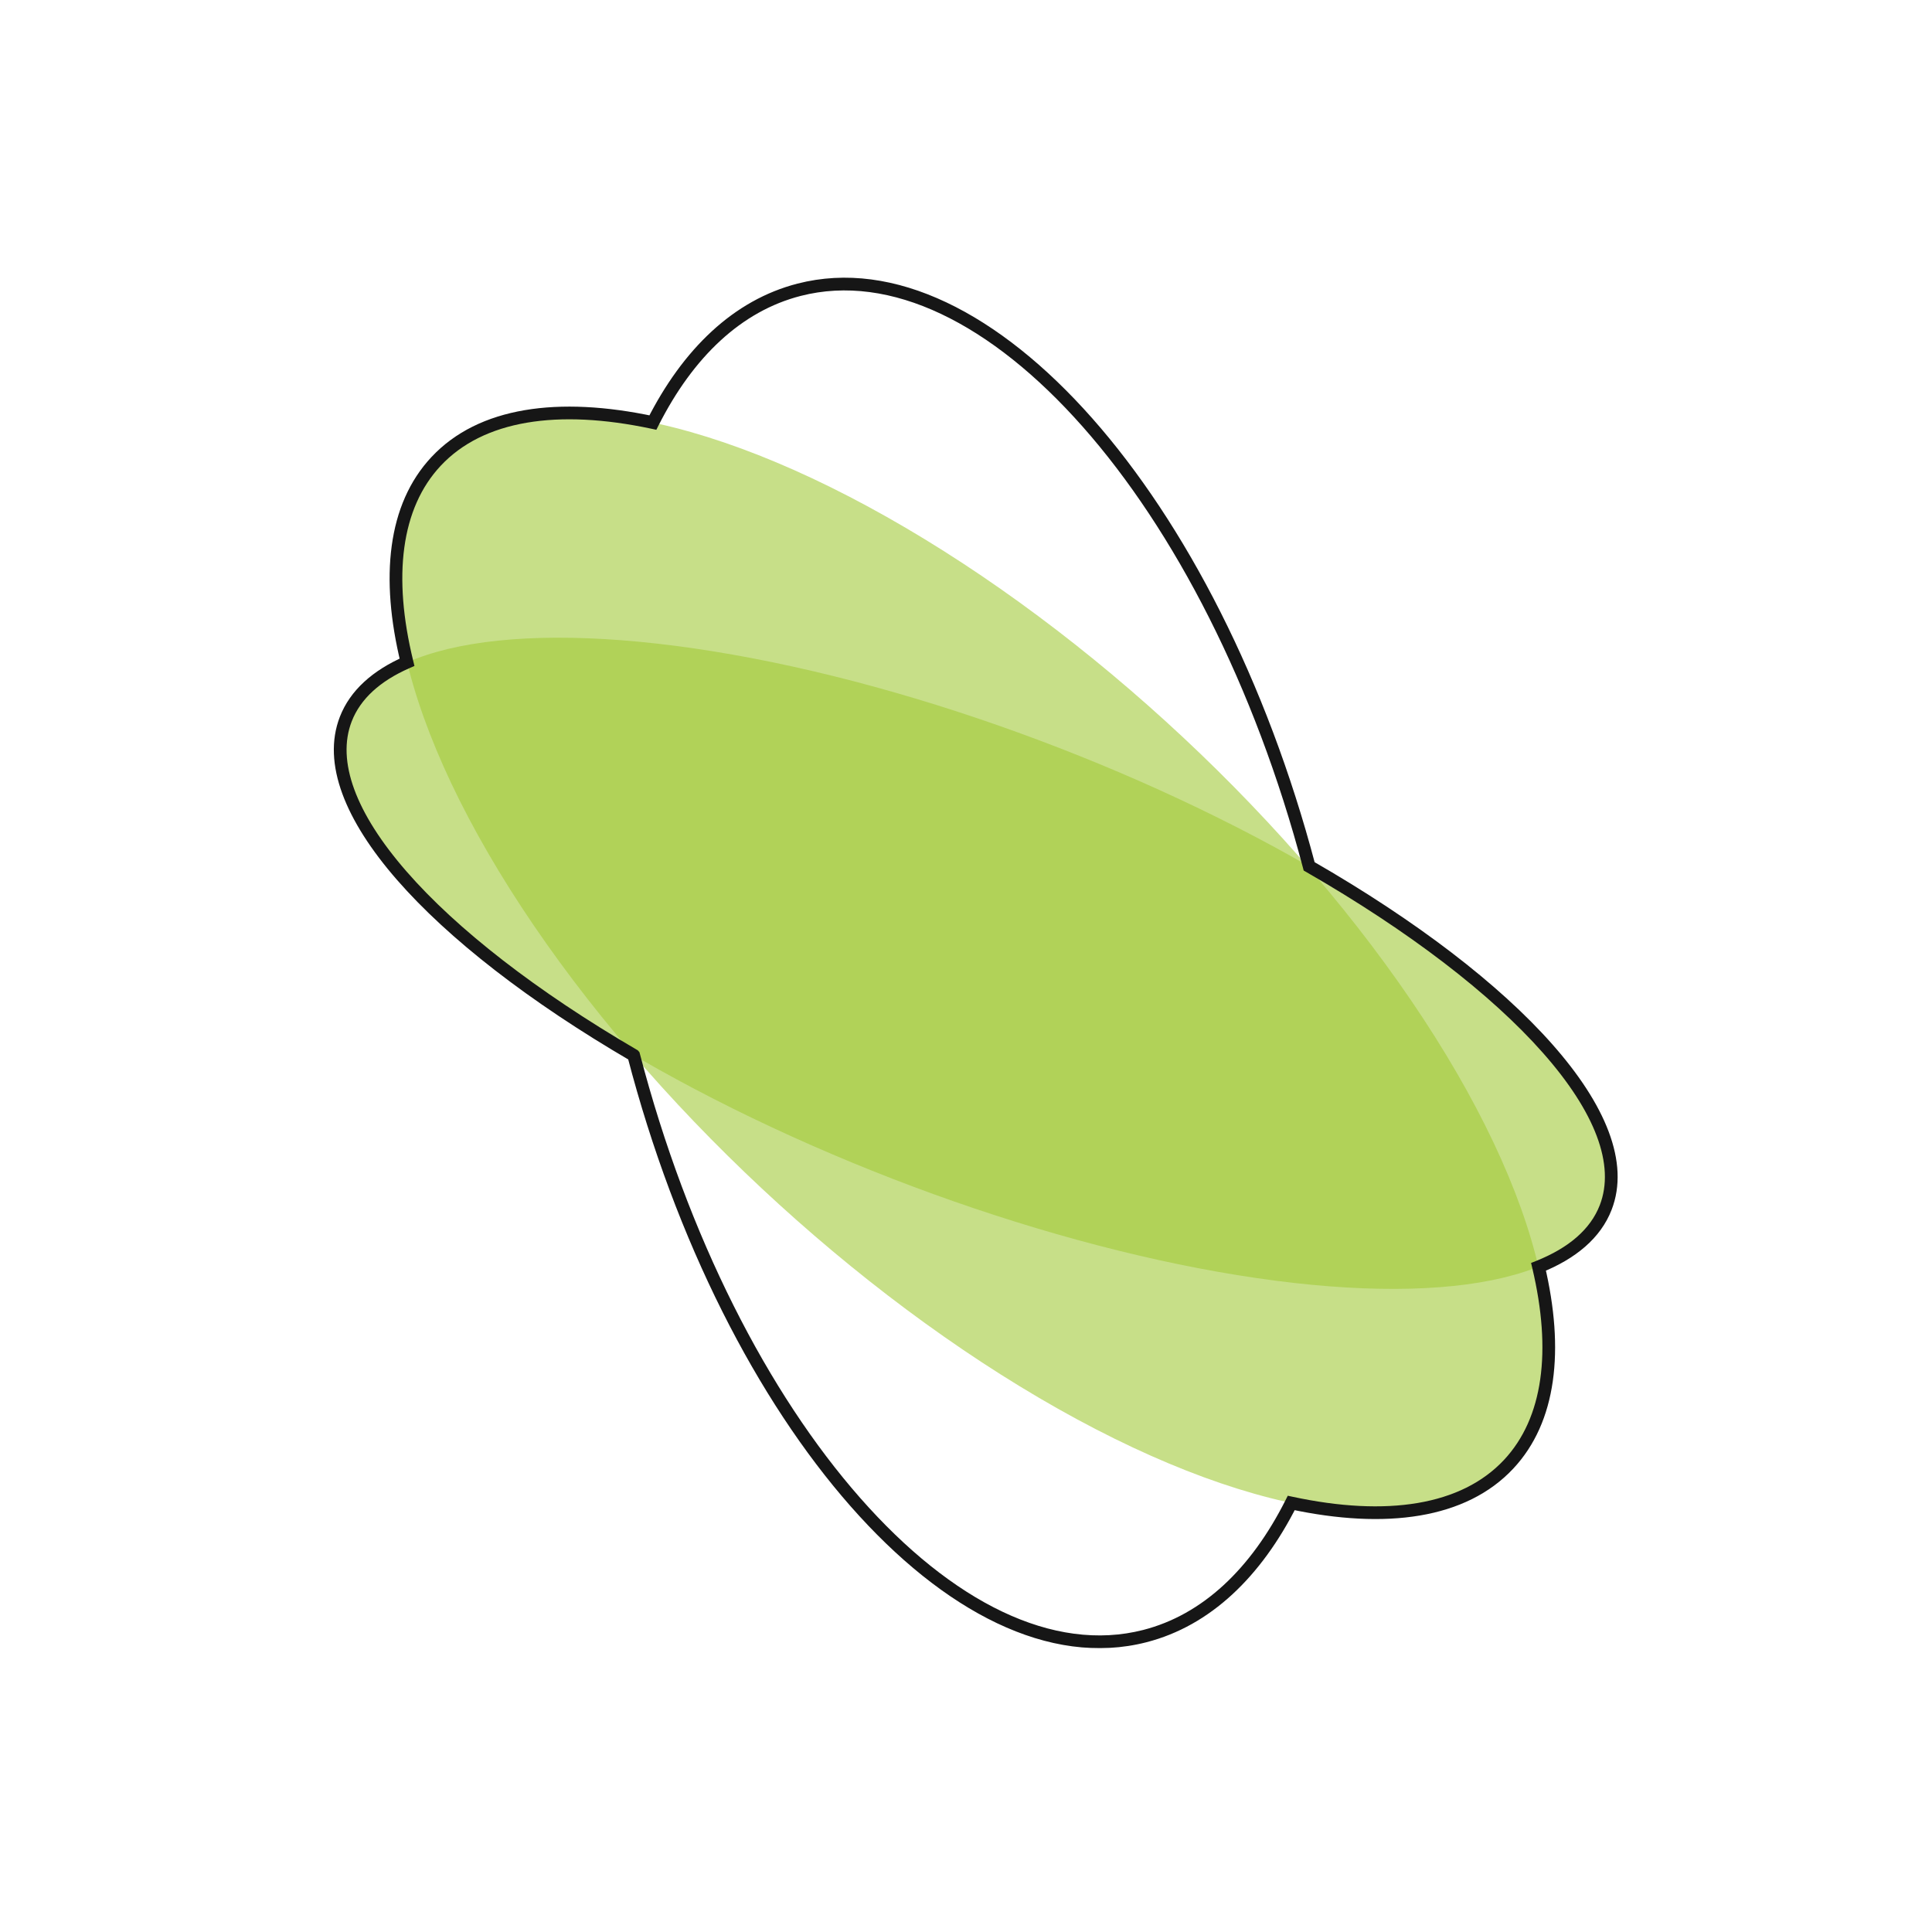
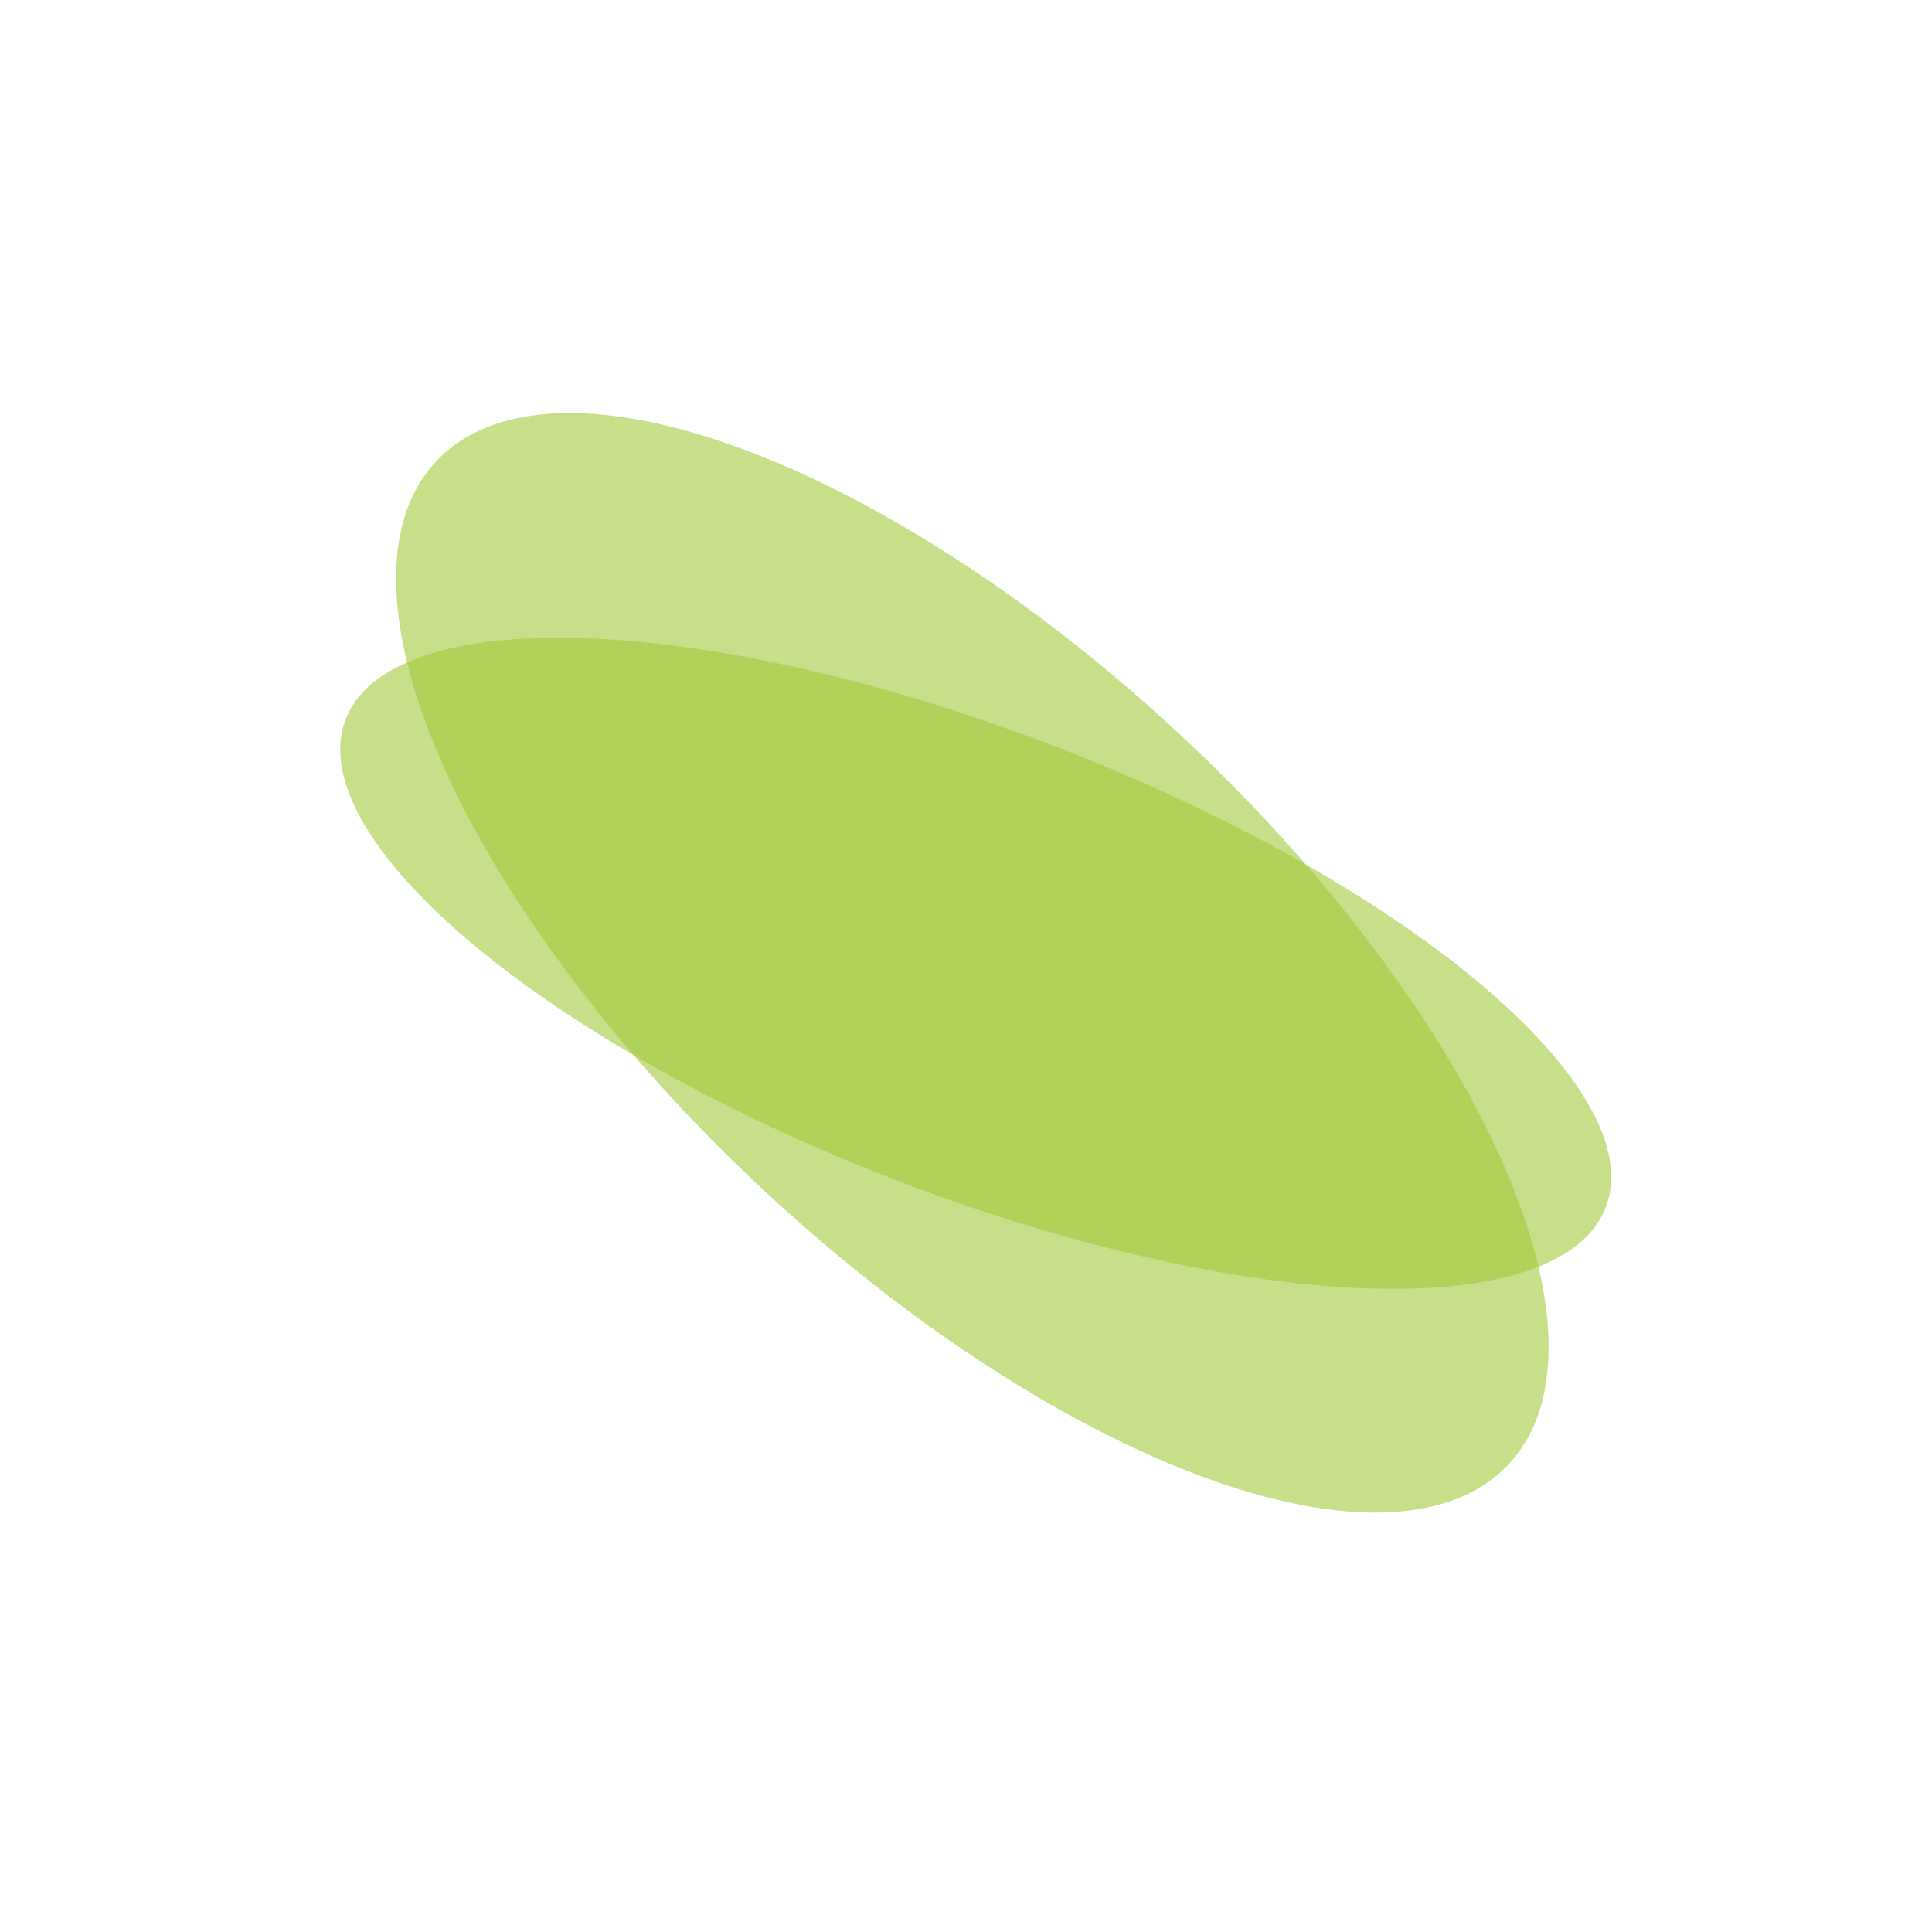
<svg xmlns="http://www.w3.org/2000/svg" width="304" height="304" viewBox="0 0 304 304" fill="none">
  <ellipse cx="153.001" cy="151.501" rx="115.523" ry="48.561" transform="rotate(43.072 153.001 151.501)" fill="#A2C939" fill-opacity="0.6" />
  <ellipse cx="153.532" cy="151.576" rx="106.31" ry="36.345" transform="rotate(21.188 153.532 151.576)" fill="#A2C939" fill-opacity="0.6" />
  <mask id="path-3-outside-1_231_213" maskUnits="userSpaceOnUse" x="51.53" y="42.696" width="204" height="217" fill="black">
    <rect fill="white" x="51.53" y="42.696" width="204" height="217" />
-     <path fill-rule="evenodd" clip-rule="evenodd" d="M180.139 257.439C150.762 264.982 114.858 224.119 99.712 166.049C99.712 166.049 99.712 166.049 99.712 166.048C68.009 147.549 49.139 126.747 54.408 113.153C55.904 109.293 59.229 106.316 64.043 104.208C60.771 90.801 62.02 79.659 68.611 72.609C75.663 65.065 87.805 63.308 102.731 66.488C108.272 55.532 116.049 48.082 125.743 45.593C155.007 38.079 190.75 78.602 205.995 136.319C238.514 155.012 258 176.213 252.655 190C251.064 194.104 247.406 197.21 242.087 199.335C245.195 212.501 243.892 223.439 237.39 230.393C230.323 237.953 218.145 239.701 203.176 236.493C197.633 247.477 189.847 254.946 180.139 257.439Z" />
+     <path fill-rule="evenodd" clip-rule="evenodd" d="M180.139 257.439C150.762 264.982 114.858 224.119 99.712 166.049C99.712 166.049 99.712 166.049 99.712 166.048C68.009 147.549 49.139 126.747 54.408 113.153C55.904 109.293 59.229 106.316 64.043 104.208C60.771 90.801 62.02 79.659 68.611 72.609C75.663 65.065 87.805 63.308 102.731 66.488C108.272 55.532 116.049 48.082 125.743 45.593C155.007 38.079 190.75 78.602 205.995 136.319C238.514 155.012 258 176.213 252.655 190C251.064 194.104 247.406 197.21 242.087 199.335C245.195 212.501 243.892 223.439 237.39 230.393C230.323 237.953 218.145 239.701 203.176 236.493C197.633 247.477 189.847 254.946 180.139 257.439" />
  </mask>
-   <path d="M99.712 166.049L100.68 165.797L100.622 165.574L100.472 165.399L99.712 166.049ZM180.139 257.439L180.387 258.408L180.139 257.439ZM99.712 166.048L100.471 165.398L100.361 165.27L100.216 165.185L99.712 166.048ZM54.408 113.153L55.341 113.514H55.341L54.408 113.153ZM64.043 104.208L64.445 105.124L65.214 104.787L65.015 103.971L64.043 104.208ZM68.611 72.609L67.88 71.926L68.611 72.609ZM102.731 66.488L102.522 67.466L103.276 67.627L103.623 66.94L102.731 66.488ZM125.743 45.593L125.494 44.624V44.624L125.743 45.593ZM205.995 136.319L205.028 136.574L205.135 136.978L205.497 137.186L205.995 136.319ZM252.655 190L253.587 190.362L252.655 190ZM242.087 199.335L241.716 198.407L240.916 198.726L241.114 199.565L242.087 199.335ZM237.39 230.393L238.121 231.076L237.39 230.393ZM203.176 236.493L203.386 235.516L202.631 235.354L202.283 236.043L203.176 236.493ZM98.745 166.302C106.348 195.455 119.173 220.337 133.838 237.009C148.461 253.634 165.142 262.322 180.387 258.408L179.89 256.471C165.759 260.099 149.799 252.127 135.34 235.688C120.922 219.297 108.222 194.713 100.68 165.797L98.745 166.302ZM98.952 166.699C98.952 166.699 98.952 166.699 98.952 166.699H98.952C98.952 166.699 98.952 166.699 98.952 166.699C98.952 166.699 98.952 166.699 98.952 166.699C98.952 166.699 98.952 166.699 98.952 166.699C98.952 166.699 98.952 166.699 98.952 166.699H98.952C98.952 166.699 98.952 166.699 98.952 166.699H98.952C98.952 166.699 98.952 166.699 98.952 166.699C98.952 166.699 98.952 166.699 98.952 166.699C98.952 166.699 98.952 166.699 98.952 166.699H98.952C98.952 166.699 98.952 166.699 98.952 166.699C98.952 166.699 98.952 166.699 98.952 166.699C98.952 166.699 98.952 166.699 98.952 166.699L98.952 166.699C98.952 166.699 98.952 166.699 98.952 166.699V166.699H98.952C98.952 166.699 98.952 166.699 98.952 166.699V166.699C98.952 166.699 98.952 166.699 98.952 166.699L98.952 166.699C98.952 166.699 98.952 166.699 98.952 166.699V166.699C98.952 166.699 98.952 166.699 98.952 166.699H98.952V166.699C98.952 166.699 98.952 166.699 98.952 166.699C98.952 166.699 98.952 166.699 98.952 166.699C98.952 166.699 98.952 166.699 98.952 166.699C98.952 166.699 98.952 166.699 98.952 166.699C98.952 166.699 98.952 166.699 98.952 166.699H98.952C98.952 166.699 98.952 166.699 98.952 166.699C98.952 166.699 98.952 166.699 98.952 166.699C98.952 166.699 98.952 166.699 98.952 166.699H98.952C98.952 166.699 98.952 166.699 98.952 166.699C98.952 166.699 98.952 166.699 98.952 166.699C98.952 166.699 98.952 166.699 98.952 166.699C98.952 166.699 98.952 166.699 98.952 166.699C98.952 166.699 98.952 166.699 98.952 166.699H98.952C98.952 166.699 98.952 166.699 98.952 166.699C98.952 166.699 98.952 166.699 98.952 166.699C98.952 166.699 98.952 166.699 98.952 166.699C98.952 166.699 98.952 166.699 98.952 166.699C98.952 166.699 98.952 166.699 98.952 166.699C98.952 166.699 98.952 166.699 98.952 166.699C98.952 166.699 98.952 166.699 98.952 166.699H98.952V166.699C98.952 166.699 98.952 166.699 98.952 166.699L98.952 166.699C98.952 166.699 98.952 166.699 98.952 166.699V166.699C98.952 166.699 98.952 166.699 98.952 166.699H98.953V166.699C98.953 166.699 98.953 166.699 98.953 166.699C98.953 166.699 98.953 166.699 98.953 166.699H98.953C98.953 166.699 98.953 166.699 98.953 166.699C98.953 166.699 98.953 166.699 98.953 166.699C98.953 166.699 98.953 166.699 98.953 166.699C98.953 166.699 98.953 166.699 98.953 166.699C98.953 166.699 98.953 166.699 98.953 166.699H98.953C98.953 166.699 98.953 166.699 98.953 166.699C98.953 166.699 98.953 166.699 98.953 166.699C98.953 166.699 98.953 166.699 98.953 166.699H98.953C98.953 166.699 98.953 166.699 98.953 166.699C98.953 166.699 98.953 166.699 98.953 166.699C98.953 166.699 98.953 166.699 98.953 166.699H98.953C98.953 166.699 98.953 166.699 98.953 166.699C98.953 166.699 98.953 166.699 98.953 166.699C98.953 166.699 98.953 166.699 98.953 166.699C98.953 166.699 98.953 166.699 98.953 166.699C98.953 166.699 98.953 166.699 98.953 166.699C98.953 166.699 98.953 166.699 98.953 166.699H98.953C98.953 166.699 98.953 166.699 98.953 166.699C98.953 166.699 98.953 166.699 98.953 166.699C98.953 166.699 98.953 166.699 98.953 166.699H98.953C98.953 166.699 98.953 166.699 98.953 166.699H98.953V166.7C98.953 166.7 98.953 166.7 98.953 166.7C98.953 166.7 98.953 166.7 98.953 166.7H98.953C98.953 166.7 98.953 166.7 98.953 166.7C98.953 166.7 98.953 166.7 98.953 166.7V166.7H98.953C98.953 166.7 98.953 166.7 98.953 166.7C98.953 166.7 98.953 166.7 98.953 166.7C98.953 166.7 98.953 166.7 98.953 166.7C98.953 166.7 98.953 166.7 98.953 166.7C98.953 166.7 98.953 166.7 98.953 166.7C98.953 166.7 98.953 166.7 98.953 166.7H98.953C98.953 166.7 98.953 166.7 98.953 166.7C98.953 166.7 98.953 166.7 98.953 166.7C98.953 166.7 98.953 166.7 98.953 166.7C98.953 166.7 98.953 166.7 98.953 166.7C98.953 166.7 98.953 166.7 98.953 166.7C98.953 166.7 98.953 166.7 98.953 166.7H98.953C98.953 166.7 98.953 166.7 98.953 166.7C98.953 166.7 98.953 166.7 98.953 166.7H98.953C98.953 166.7 98.953 166.7 98.953 166.7C98.953 166.7 98.953 166.7 98.953 166.7C98.953 166.7 98.953 166.7 98.953 166.7H98.953C98.953 166.7 98.953 166.7 98.953 166.7C98.953 166.7 98.953 166.7 98.953 166.7C98.953 166.7 98.953 166.7 98.953 166.7H98.953C98.953 166.7 98.953 166.7 98.953 166.7V166.7H98.953C98.953 166.7 98.953 166.7 98.953 166.7C98.953 166.7 98.953 166.7 98.953 166.7V166.7H98.953C98.953 166.7 98.953 166.7 98.953 166.7V166.7C98.953 166.7 98.953 166.7 98.953 166.7L98.953 166.7C98.953 166.7 98.953 166.7 98.953 166.7C98.953 166.7 98.953 166.7 98.953 166.7C98.953 166.7 98.953 166.7 98.953 166.7C98.953 166.7 98.953 166.7 98.953 166.7C98.953 166.7 98.953 166.7 98.953 166.7C98.953 166.7 98.953 166.7 98.953 166.7C98.953 166.7 98.953 166.7 98.953 166.7C98.953 166.7 98.953 166.7 98.953 166.7C98.953 166.7 98.953 166.7 98.953 166.7C98.953 166.7 98.953 166.7 98.953 166.7H98.953C98.953 166.7 98.953 166.7 98.953 166.7C98.953 166.7 98.953 166.7 98.953 166.7C98.953 166.7 98.953 166.7 98.953 166.7C98.953 166.7 98.953 166.7 98.953 166.7H98.953C98.953 166.7 98.953 166.7 98.953 166.7H98.953C98.953 166.7 98.953 166.7 98.953 166.7C98.953 166.7 98.953 166.7 98.953 166.7C98.953 166.7 98.953 166.7 98.953 166.7H98.953C98.953 166.7 98.953 166.7 98.953 166.7C98.953 166.7 98.953 166.7 98.953 166.7C98.953 166.7 98.953 166.7 98.953 166.7L98.953 166.7C98.953 166.7 98.953 166.7 98.953 166.7V166.7H98.953C98.953 166.7 98.953 166.7 98.953 166.7V166.7C98.953 166.7 98.953 166.7 98.953 166.7L98.953 166.7C98.953 166.7 98.953 166.7 98.953 166.7V166.7C98.953 166.7 98.953 166.7 98.953 166.7H98.953V166.7C98.953 166.7 98.953 166.7 98.953 166.7C98.953 166.7 98.953 166.7 98.953 166.7C98.953 166.7 98.953 166.7 98.953 166.7C98.953 166.7 98.953 166.7 98.953 166.7C98.953 166.7 98.953 166.7 98.953 166.7H98.953C98.953 166.7 98.953 166.7 98.953 166.7C98.953 166.7 98.953 166.7 98.953 166.7C98.953 166.7 98.953 166.7 98.953 166.7H98.953C98.953 166.7 98.953 166.7 98.953 166.7C98.953 166.7 98.953 166.7 98.953 166.7C98.953 166.7 98.953 166.7 98.953 166.7C98.953 166.7 98.953 166.7 98.953 166.7C98.953 166.7 98.953 166.7 98.953 166.7H98.953C98.953 166.7 98.953 166.7 98.953 166.7C98.953 166.7 98.953 166.7 98.953 166.7C98.953 166.7 98.953 166.7 98.953 166.7C98.953 166.7 98.953 166.7 98.953 166.7C98.953 166.7 98.953 166.7 98.953 166.7C98.953 166.7 98.953 166.7 98.953 166.7C98.953 166.7 98.953 166.7 98.953 166.7H98.953V166.7C98.953 166.7 98.953 166.7 98.953 166.7L98.953 166.7C98.953 166.7 98.953 166.7 98.953 166.7V166.7C98.953 166.7 98.953 166.7 98.953 166.7H98.953V166.7C98.953 166.7 98.953 166.7 98.953 166.7C98.953 166.7 98.953 166.7 98.953 166.7H98.953C98.953 166.7 98.953 166.7 98.953 166.7C98.953 166.7 98.953 166.7 98.953 166.7C98.953 166.7 98.953 166.7 98.953 166.7C98.953 166.7 98.953 166.7 98.953 166.7C98.953 166.7 98.953 166.7 98.953 166.7H98.953C98.953 166.7 98.953 166.7 98.953 166.7C98.953 166.7 98.953 166.7 98.953 166.7C98.953 166.7 98.953 166.7 98.953 166.7H98.953C98.953 166.7 98.953 166.7 98.953 166.7C98.953 166.7 98.953 166.7 98.953 166.7C98.953 166.7 98.953 166.7 98.953 166.7H98.953C98.953 166.7 98.953 166.7 98.953 166.7C98.953 166.7 98.953 166.7 98.953 166.7C98.953 166.7 98.953 166.7 98.953 166.7C98.953 166.7 98.953 166.7 98.953 166.7C98.953 166.7 98.953 166.7 98.953 166.7C98.953 166.7 98.953 166.7 98.953 166.7H98.953C98.953 166.7 98.953 166.7 98.953 166.7C98.953 166.7 98.953 166.7 98.953 166.7C98.953 166.7 98.953 166.7 98.953 166.7H98.953C98.953 166.7 98.953 166.7 98.953 166.7H98.953V166.7C98.953 166.7 98.953 166.7 98.953 166.7C98.953 166.7 98.953 166.7 98.953 166.7H98.953C98.953 166.7 98.953 166.7 98.953 166.7C98.953 166.7 98.953 166.7 98.953 166.7V166.7H98.953C98.953 166.7 98.953 166.7 98.953 166.7C98.953 166.7 98.953 166.7 98.953 166.7C98.953 166.7 98.953 166.7 98.953 166.7C98.953 166.7 98.953 166.7 98.953 166.7C98.953 166.7 98.953 166.7 98.953 166.7C98.953 166.7 98.953 166.7 98.953 166.7H98.953C98.953 166.7 98.953 166.7 98.953 166.7C98.953 166.7 98.953 166.7 98.953 166.7C98.953 166.7 98.953 166.7 98.953 166.7C98.953 166.7 98.953 166.7 98.953 166.7C98.953 166.7 98.953 166.7 98.953 166.7C98.953 166.7 98.953 166.7 98.953 166.7H98.953C98.953 166.7 98.953 166.7 98.953 166.7C98.953 166.7 98.953 166.7 98.953 166.7H98.953C98.953 166.7 98.953 166.7 98.953 166.7C98.953 166.7 98.953 166.7 98.953 166.7C98.953 166.7 98.953 166.7 98.953 166.7H98.953C98.953 166.7 98.953 166.7 98.953 166.7C98.953 166.7 98.953 166.7 98.953 166.7C98.953 166.7 98.953 166.7 98.953 166.7H98.953C98.953 166.7 98.953 166.7 98.953 166.7V166.7H98.953C98.953 166.7 98.953 166.7 98.953 166.7C98.953 166.7 98.953 166.7 98.953 166.7V166.7H98.953C98.953 166.7 98.953 166.7 98.953 166.7V166.7C98.953 166.7 98.953 166.7 98.953 166.7L98.953 166.7C98.953 166.7 98.953 166.7 98.953 166.7C98.953 166.7 98.953 166.7 98.953 166.7C98.953 166.7 98.953 166.7 98.953 166.7C98.953 166.7 98.953 166.7 98.953 166.7C98.953 166.7 98.953 166.7 98.953 166.7C98.953 166.7 98.953 166.7 98.953 166.7C98.953 166.7 98.953 166.7 98.953 166.7C98.953 166.7 98.953 166.7 98.953 166.7C98.953 166.7 98.953 166.7 98.953 166.7L100.472 165.399C100.472 165.399 100.472 165.399 100.472 165.399H100.472C100.472 165.399 100.472 165.399 100.472 165.399C100.472 165.399 100.472 165.399 100.472 165.399C100.472 165.399 100.472 165.399 100.472 165.399C100.472 165.399 100.472 165.399 100.472 165.399H100.472C100.472 165.399 100.472 165.399 100.472 165.399H100.472C100.472 165.399 100.472 165.399 100.472 165.399C100.472 165.399 100.472 165.399 100.472 165.399C100.472 165.399 100.472 165.399 100.472 165.399H100.472C100.472 165.399 100.472 165.399 100.472 165.399C100.472 165.399 100.472 165.399 100.472 165.399C100.472 165.399 100.472 165.399 100.472 165.399L100.472 165.399C100.472 165.399 100.472 165.399 100.472 165.399V165.399H100.472C100.472 165.399 100.472 165.399 100.472 165.399V165.399C100.472 165.399 100.472 165.399 100.472 165.399L100.472 165.398C100.472 165.398 100.472 165.398 100.472 165.398V165.398C100.472 165.398 100.472 165.398 100.472 165.398H100.472V165.398C100.472 165.398 100.472 165.398 100.472 165.398C100.472 165.398 100.472 165.398 100.472 165.398C100.472 165.398 100.472 165.398 100.472 165.398C100.472 165.398 100.472 165.398 100.472 165.398C100.472 165.398 100.472 165.398 100.472 165.398H100.472C100.472 165.398 100.472 165.398 100.472 165.398C100.472 165.398 100.472 165.398 100.472 165.398C100.472 165.398 100.472 165.398 100.472 165.398H100.472C100.472 165.398 100.472 165.398 100.472 165.398C100.472 165.398 100.472 165.398 100.472 165.398C100.472 165.398 100.471 165.398 100.471 165.398C100.471 165.398 100.471 165.398 100.471 165.398C100.471 165.398 100.471 165.398 100.471 165.398H100.471C100.471 165.398 100.471 165.398 100.471 165.398C100.471 165.398 100.471 165.398 100.471 165.398C100.471 165.398 100.471 165.398 100.471 165.398C100.471 165.398 100.471 165.398 100.471 165.398C100.471 165.398 100.471 165.398 100.471 165.398C100.471 165.398 100.471 165.398 100.471 165.398C100.471 165.398 100.471 165.398 100.471 165.398H100.471V165.398C100.471 165.398 100.471 165.398 100.471 165.398L100.471 165.398C100.471 165.398 100.471 165.398 100.471 165.398V165.398C100.471 165.398 100.471 165.398 100.471 165.398H100.471V165.398C100.471 165.398 100.471 165.398 100.471 165.398C100.471 165.398 100.471 165.398 100.471 165.398H100.471C100.471 165.398 100.471 165.398 100.471 165.398C100.471 165.398 100.471 165.398 100.471 165.398C100.471 165.398 100.471 165.398 100.471 165.398C100.471 165.398 100.471 165.398 100.471 165.398C100.471 165.398 100.471 165.398 100.471 165.398H100.471C100.471 165.398 100.471 165.398 100.471 165.398C100.471 165.398 100.471 165.398 100.471 165.398C100.471 165.398 100.471 165.398 100.471 165.398H100.471C100.471 165.398 100.471 165.398 100.471 165.398C100.471 165.398 100.471 165.398 100.471 165.398C100.471 165.398 100.471 165.398 100.471 165.398H100.471C100.471 165.398 100.471 165.398 100.471 165.398C100.471 165.398 100.471 165.398 100.471 165.398C100.471 165.398 100.471 165.398 100.471 165.398C100.471 165.398 100.471 165.398 100.471 165.398C100.471 165.398 100.471 165.398 100.471 165.398C100.471 165.398 100.471 165.398 100.471 165.398H100.471C100.471 165.398 100.471 165.398 100.471 165.398C100.471 165.398 100.471 165.398 100.471 165.398C100.471 165.398 100.471 165.398 100.471 165.398H100.471C100.471 165.398 100.471 165.398 100.471 165.398H100.471V165.398C100.471 165.398 100.471 165.398 100.471 165.398C100.471 165.398 100.471 165.398 100.471 165.398H100.471C100.471 165.398 100.471 165.398 100.471 165.398C100.471 165.398 100.471 165.398 100.471 165.398V165.398H100.471C100.471 165.398 100.471 165.398 100.471 165.398C100.471 165.398 100.471 165.398 100.471 165.398C100.471 165.398 100.471 165.398 100.471 165.398C100.471 165.398 100.471 165.398 100.471 165.398C100.471 165.398 100.471 165.398 100.471 165.398C100.471 165.398 100.471 165.398 100.471 165.398H100.471C100.471 165.398 100.471 165.398 100.471 165.398C100.471 165.398 100.471 165.398 100.471 165.398C100.471 165.398 100.471 165.398 100.471 165.398C100.471 165.398 100.471 165.398 100.471 165.398C100.471 165.398 100.471 165.398 100.471 165.398C100.471 165.398 100.471 165.398 100.471 165.398H100.471C100.471 165.398 100.471 165.398 100.471 165.398C100.471 165.398 100.471 165.398 100.471 165.398H100.471C100.471 165.398 100.471 165.398 100.471 165.398C100.471 165.398 100.471 165.398 100.471 165.398C100.471 165.398 100.471 165.398 100.471 165.398H100.471C100.471 165.398 100.471 165.398 100.471 165.398C100.471 165.398 100.471 165.398 100.471 165.398C100.471 165.398 100.471 165.398 100.471 165.398H100.471C100.471 165.398 100.471 165.398 100.471 165.398V165.398H100.471C100.471 165.398 100.471 165.398 100.471 165.398C100.471 165.398 100.471 165.398 100.471 165.398V165.398H100.471C100.471 165.398 100.471 165.398 100.471 165.398V165.398C100.471 165.398 100.471 165.398 100.471 165.398L100.471 165.398C100.471 165.398 100.471 165.398 100.471 165.398C100.471 165.398 100.471 165.398 100.471 165.398C100.471 165.398 100.471 165.398 100.471 165.398C100.471 165.398 100.471 165.398 100.471 165.398C100.471 165.398 100.471 165.398 100.471 165.398C100.471 165.398 100.471 165.398 100.471 165.398C100.471 165.398 100.471 165.398 100.471 165.398C100.471 165.398 100.471 165.398 100.471 165.398C100.471 165.398 100.471 165.398 100.471 165.398C100.471 165.398 100.471 165.398 100.471 165.398H100.471C100.471 165.398 100.471 165.398 100.471 165.398C100.471 165.398 100.471 165.398 100.471 165.398C100.471 165.398 100.471 165.398 100.471 165.398C100.471 165.398 100.471 165.398 100.471 165.398H100.471C100.471 165.398 100.471 165.398 100.471 165.398H100.471C100.471 165.398 100.471 165.398 100.471 165.398C100.471 165.398 100.471 165.398 100.471 165.398C100.471 165.398 100.471 165.398 100.471 165.398H100.471C100.471 165.398 100.471 165.398 100.471 165.398C100.471 165.398 100.471 165.398 100.471 165.398C100.471 165.398 100.471 165.398 100.471 165.398L100.471 165.398C100.471 165.398 100.471 165.398 100.471 165.398V165.398H100.471C100.471 165.398 100.471 165.398 100.471 165.398V165.398C100.471 165.398 100.471 165.398 100.471 165.398L100.471 165.398C100.471 165.398 100.471 165.398 100.471 165.398V165.398C100.471 165.398 100.471 165.398 100.471 165.398H100.471V165.398C100.471 165.398 100.471 165.398 100.471 165.398C100.471 165.398 100.471 165.398 100.471 165.398C100.471 165.398 100.471 165.398 100.471 165.398C100.471 165.398 100.471 165.398 100.471 165.398C100.471 165.398 100.471 165.398 100.471 165.398H100.471C100.471 165.398 100.471 165.398 100.471 165.398C100.471 165.398 100.471 165.398 100.471 165.398C100.471 165.398 100.471 165.398 100.471 165.398H100.471C100.471 165.398 100.471 165.398 100.471 165.398C100.471 165.398 100.471 165.398 100.471 165.398C100.471 165.398 100.471 165.398 100.471 165.398C100.471 165.398 100.471 165.398 100.471 165.398C100.471 165.398 100.471 165.398 100.471 165.398H100.471C100.471 165.398 100.471 165.398 100.471 165.398C100.471 165.398 100.471 165.398 100.471 165.398C100.471 165.398 100.471 165.398 100.471 165.398C100.471 165.398 100.471 165.398 100.471 165.398C100.471 165.398 100.471 165.398 100.471 165.398C100.471 165.398 100.471 165.398 100.471 165.398C100.471 165.398 100.471 165.398 100.471 165.398H100.471V165.398C100.471 165.398 100.471 165.398 100.471 165.398L100.471 165.398C100.471 165.398 100.471 165.398 100.471 165.398V165.398C100.471 165.398 100.471 165.398 100.471 165.398H100.471V165.398C100.471 165.398 100.471 165.398 100.471 165.398C100.471 165.398 100.471 165.398 100.471 165.398H100.471C100.471 165.398 100.471 165.398 100.471 165.398C100.471 165.398 100.471 165.398 100.471 165.398C100.471 165.398 100.471 165.398 100.471 165.398C100.471 165.398 100.471 165.398 100.471 165.398C100.471 165.398 100.471 165.398 100.471 165.398H100.471C100.471 165.398 100.471 165.398 100.471 165.398C100.471 165.398 100.471 165.398 100.471 165.398C100.471 165.398 100.471 165.398 100.471 165.398H100.471C100.471 165.398 100.471 165.398 100.471 165.398C100.471 165.398 100.471 165.398 100.471 165.398C100.471 165.398 100.471 165.398 100.471 165.398H100.471C100.471 165.398 100.471 165.398 100.471 165.398C100.471 165.398 100.471 165.398 100.471 165.398C100.471 165.398 100.471 165.398 100.471 165.398C100.471 165.398 100.471 165.398 100.471 165.398C100.471 165.398 100.471 165.398 100.471 165.398C100.471 165.398 100.471 165.398 100.471 165.398H100.471C100.471 165.398 100.471 165.398 100.471 165.398C100.471 165.398 100.471 165.398 100.471 165.398C100.471 165.398 100.471 165.398 100.471 165.398H100.471C100.471 165.398 100.471 165.398 100.471 165.398H100.471V165.398C100.471 165.398 100.471 165.398 100.471 165.398C100.471 165.398 100.471 165.398 100.471 165.398H100.471C100.471 165.398 100.471 165.398 100.471 165.398C100.471 165.398 100.471 165.398 100.471 165.398V165.398H100.471C100.471 165.398 100.471 165.398 100.471 165.398C100.471 165.398 100.471 165.398 100.471 165.398C100.471 165.398 100.471 165.398 100.471 165.398C100.471 165.398 100.471 165.398 100.471 165.398C100.471 165.398 100.471 165.398 100.471 165.398C100.471 165.398 100.471 165.398 100.471 165.398H100.471C100.471 165.398 100.471 165.398 100.471 165.398C100.471 165.398 100.471 165.398 100.471 165.398C100.471 165.398 100.471 165.398 100.471 165.398C100.471 165.398 100.471 165.398 100.471 165.398C100.471 165.398 100.471 165.398 100.471 165.398C100.471 165.398 100.471 165.398 100.471 165.398H100.471C100.471 165.398 100.471 165.398 100.471 165.398C100.471 165.398 100.471 165.398 100.471 165.398H100.471C100.471 165.398 100.471 165.398 100.471 165.398C100.471 165.398 100.471 165.398 100.471 165.398C100.471 165.398 100.471 165.398 100.471 165.398H100.471C100.471 165.398 100.471 165.398 100.471 165.398C100.471 165.398 100.471 165.398 100.471 165.398C100.471 165.398 100.471 165.398 100.471 165.398H100.471C100.471 165.398 100.471 165.398 100.471 165.398V165.398H100.471C100.471 165.398 100.471 165.398 100.471 165.398C100.471 165.398 100.471 165.398 100.471 165.398V165.398H100.471C100.471 165.398 100.471 165.398 100.471 165.398V165.398C100.471 165.398 100.471 165.398 100.471 165.398L100.471 165.398C100.471 165.398 100.471 165.398 100.471 165.398C100.471 165.398 100.471 165.398 100.471 165.398C100.471 165.398 100.471 165.398 100.471 165.398C100.471 165.398 100.471 165.398 100.471 165.398C100.471 165.398 100.471 165.398 100.471 165.398C100.471 165.398 100.471 165.398 100.471 165.398C100.471 165.398 100.471 165.398 100.471 165.398C100.471 165.398 100.471 165.398 100.471 165.398C100.471 165.398 100.471 165.398 100.471 165.398L98.952 166.699ZM100.216 165.185C84.418 155.966 71.874 146.206 63.95 137.105C55.963 127.933 52.925 119.746 55.341 113.514L53.476 112.791C50.622 120.154 54.384 129.165 62.441 138.418C70.56 147.742 83.303 157.631 99.207 166.912L100.216 165.185ZM55.341 113.514C56.71 109.982 59.784 107.165 64.445 105.124L63.642 103.292C58.673 105.468 55.099 108.605 53.476 112.791L55.341 113.514ZM67.88 71.926C60.949 79.341 59.768 90.908 63.072 104.445L65.015 103.971C61.774 90.694 63.092 79.976 69.341 73.292L67.88 71.926ZM102.939 65.51C87.897 62.306 75.297 63.992 67.88 71.926L69.341 73.292C76.03 66.137 87.712 64.311 102.522 67.466L102.939 65.51ZM125.494 44.624C115.434 47.208 107.462 54.918 101.838 66.037L103.623 66.94C109.082 56.146 116.665 48.956 125.992 46.562L125.494 44.624ZM206.962 136.063C199.308 107.087 186.499 82.378 171.876 65.832C157.294 49.332 140.682 40.725 125.494 44.624L125.992 46.562C140.068 42.947 155.96 50.844 170.377 67.157C184.753 83.423 197.437 107.833 205.028 136.574L206.962 136.063ZM205.497 137.186C221.702 146.501 234.604 156.411 242.774 165.661C251.01 174.985 254.173 183.318 251.723 189.639L253.587 190.362C256.482 182.895 252.574 173.734 244.273 164.337C235.908 154.866 222.807 144.829 206.493 135.452L205.497 137.186ZM251.723 189.639C250.267 193.394 246.883 196.342 241.716 198.407L242.458 200.264C247.93 198.078 251.862 194.813 253.587 190.362L251.723 189.639ZM238.121 231.076C244.959 223.761 246.2 212.404 243.061 199.105L241.114 199.565C244.191 212.597 242.824 223.116 236.66 229.71L238.121 231.076ZM202.967 237.471C218.051 240.704 230.688 239.026 238.121 231.076L236.66 229.71C229.957 236.88 218.24 238.699 203.386 235.516L202.967 237.471ZM180.387 258.408C190.463 255.821 198.443 248.091 204.069 236.944L202.283 236.043C196.822 246.864 189.23 254.072 179.89 256.471L180.387 258.408Z" fill="#161616" mask="url(#path-3-outside-1_231_213)" />
</svg>